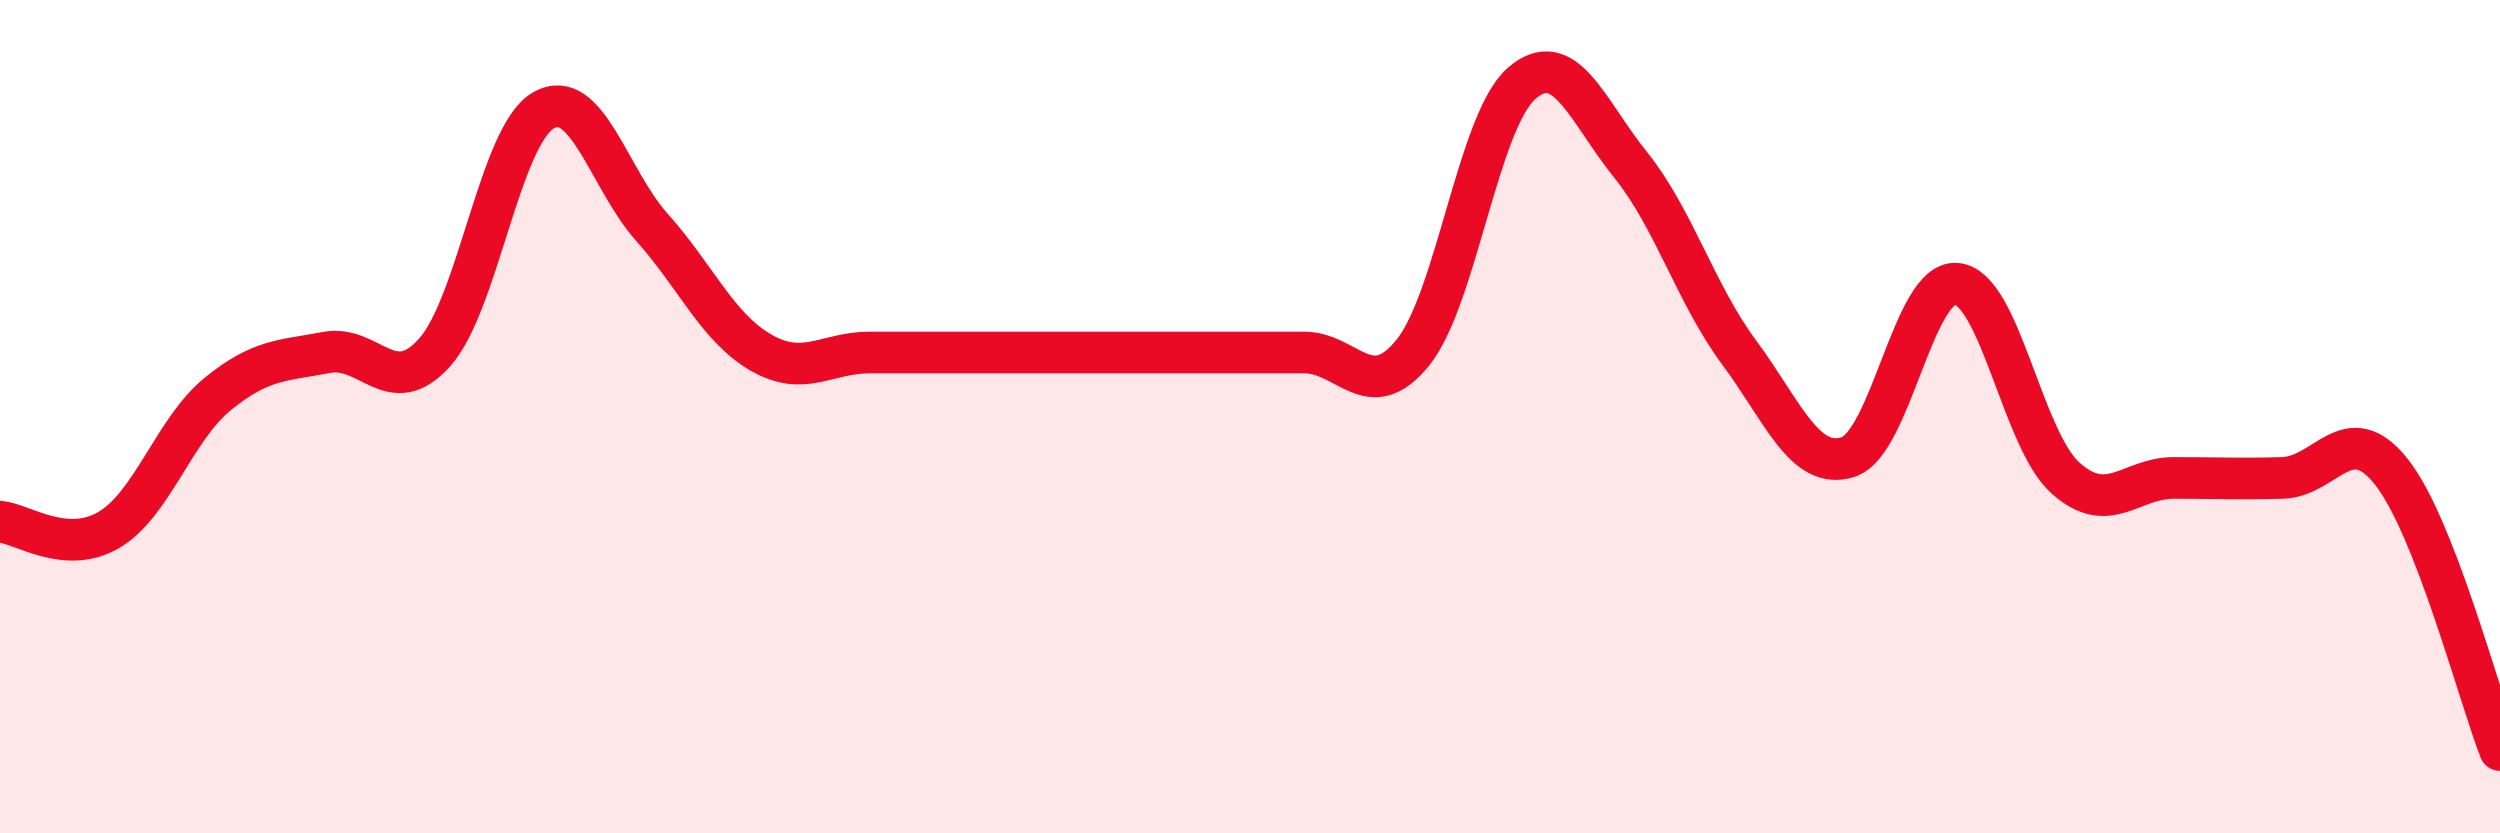
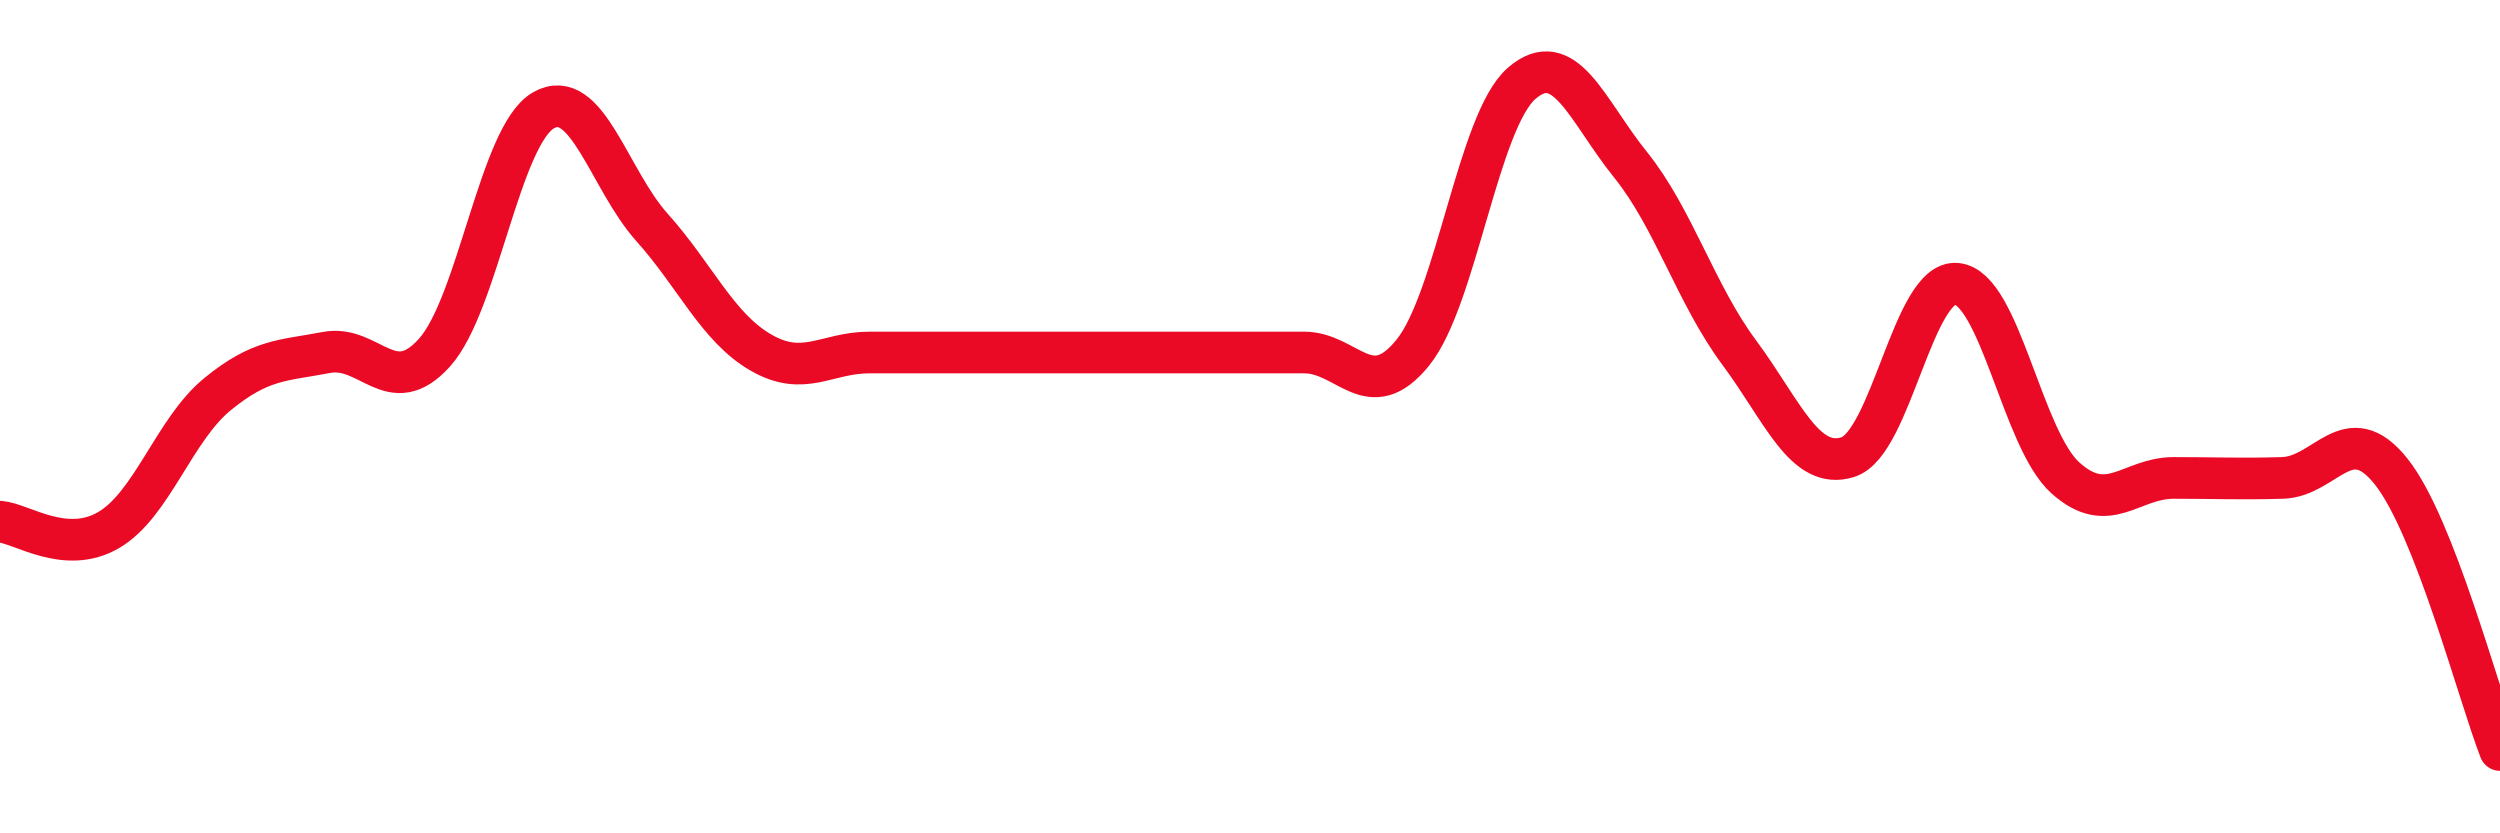
<svg xmlns="http://www.w3.org/2000/svg" width="60" height="20" viewBox="0 0 60 20">
-   <path d="M 0,12.52 C 0.52,12.56 1.57,13.33 2.61,12.72 C 3.65,12.11 4.18,10.31 5.22,9.46 C 6.26,8.61 6.79,8.66 7.83,8.46 C 8.87,8.26 9.39,9.62 10.43,8.46 C 11.47,7.3 12,3.25 13.04,2.65 C 14.08,2.05 14.61,4.3 15.65,5.46 C 16.69,6.62 17.22,7.86 18.26,8.46 C 19.3,9.06 19.83,8.46 20.87,8.46 C 21.91,8.46 22.44,8.46 23.48,8.46 C 24.52,8.46 25.05,8.46 26.09,8.46 C 27.13,8.46 27.66,8.46 28.7,8.46 C 29.74,8.46 30.26,8.46 31.3,8.46 C 32.34,8.46 32.87,9.75 33.91,8.46 C 34.95,7.17 35.48,2.9 36.52,2 C 37.56,1.1 38.09,2.66 39.13,3.95 C 40.17,5.24 40.7,7.06 41.74,8.46 C 42.78,9.86 43.31,11.3 44.35,10.97 C 45.39,10.64 45.92,6.71 46.96,6.81 C 48,6.91 48.53,10.54 49.57,11.47 C 50.61,12.4 51.13,11.47 52.17,11.47 C 53.21,11.47 53.74,11.5 54.78,11.47 C 55.82,11.44 56.35,10.01 57.39,11.32 C 58.43,12.63 59.48,16.66 60,18L60 20L0 20Z" fill="#EB0A25" opacity="0.1" stroke-linecap="round" stroke-linejoin="round" />
  <path d="M 0,12.52 C 0.52,12.56 1.57,13.33 2.61,12.72 C 3.65,12.11 4.18,10.31 5.22,9.46 C 6.26,8.61 6.79,8.66 7.83,8.46 C 8.87,8.26 9.39,9.62 10.43,8.46 C 11.47,7.3 12,3.25 13.04,2.65 C 14.08,2.05 14.61,4.3 15.65,5.46 C 16.69,6.62 17.22,7.86 18.26,8.46 C 19.3,9.06 19.83,8.46 20.87,8.46 C 21.91,8.46 22.44,8.46 23.48,8.46 C 24.52,8.46 25.05,8.46 26.09,8.46 C 27.13,8.46 27.66,8.46 28.7,8.46 C 29.74,8.46 30.26,8.46 31.3,8.46 C 32.34,8.46 32.87,9.75 33.91,8.46 C 34.95,7.17 35.48,2.9 36.52,2 C 37.56,1.1 38.09,2.66 39.13,3.95 C 40.17,5.24 40.7,7.06 41.74,8.46 C 42.78,9.86 43.31,11.3 44.35,10.97 C 45.39,10.64 45.92,6.71 46.96,6.81 C 48,6.91 48.53,10.54 49.57,11.47 C 50.61,12.4 51.13,11.47 52.17,11.47 C 53.21,11.47 53.74,11.5 54.78,11.47 C 55.82,11.44 56.35,10.01 57.39,11.32 C 58.43,12.63 59.48,16.66 60,18" stroke="#EB0A25" stroke-width="1" fill="none" stroke-linecap="round" stroke-linejoin="round" />
</svg>